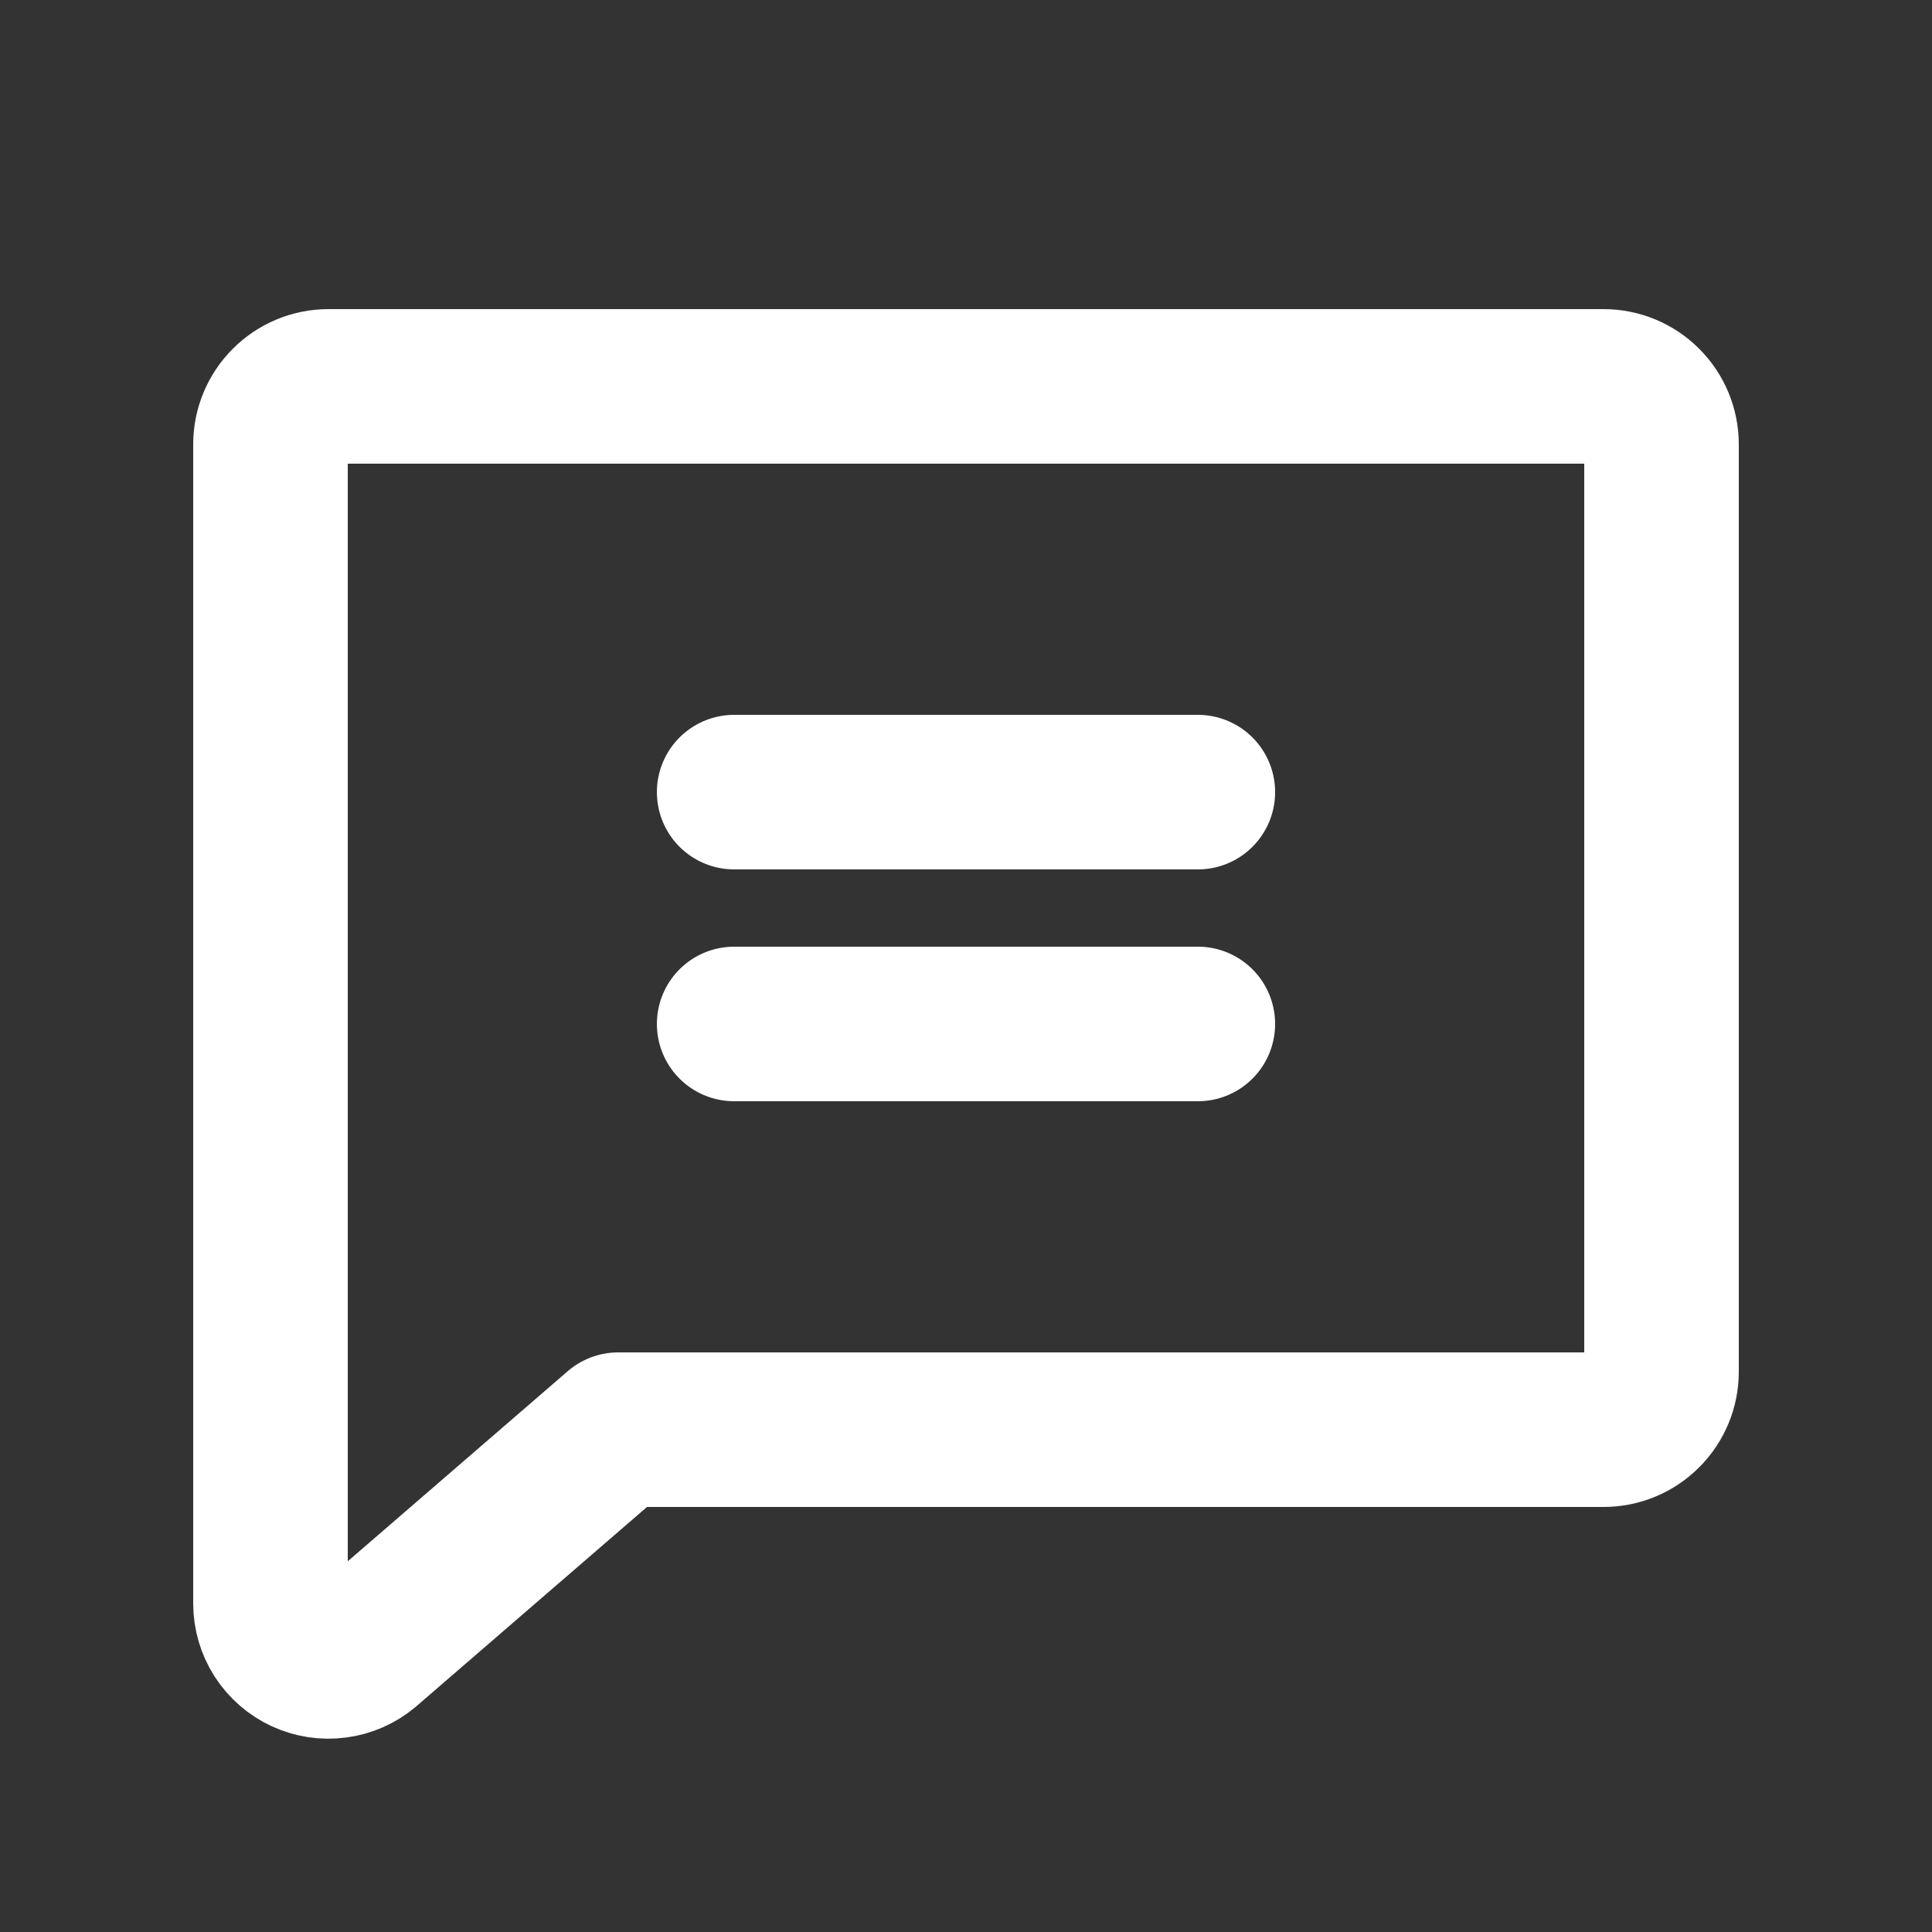
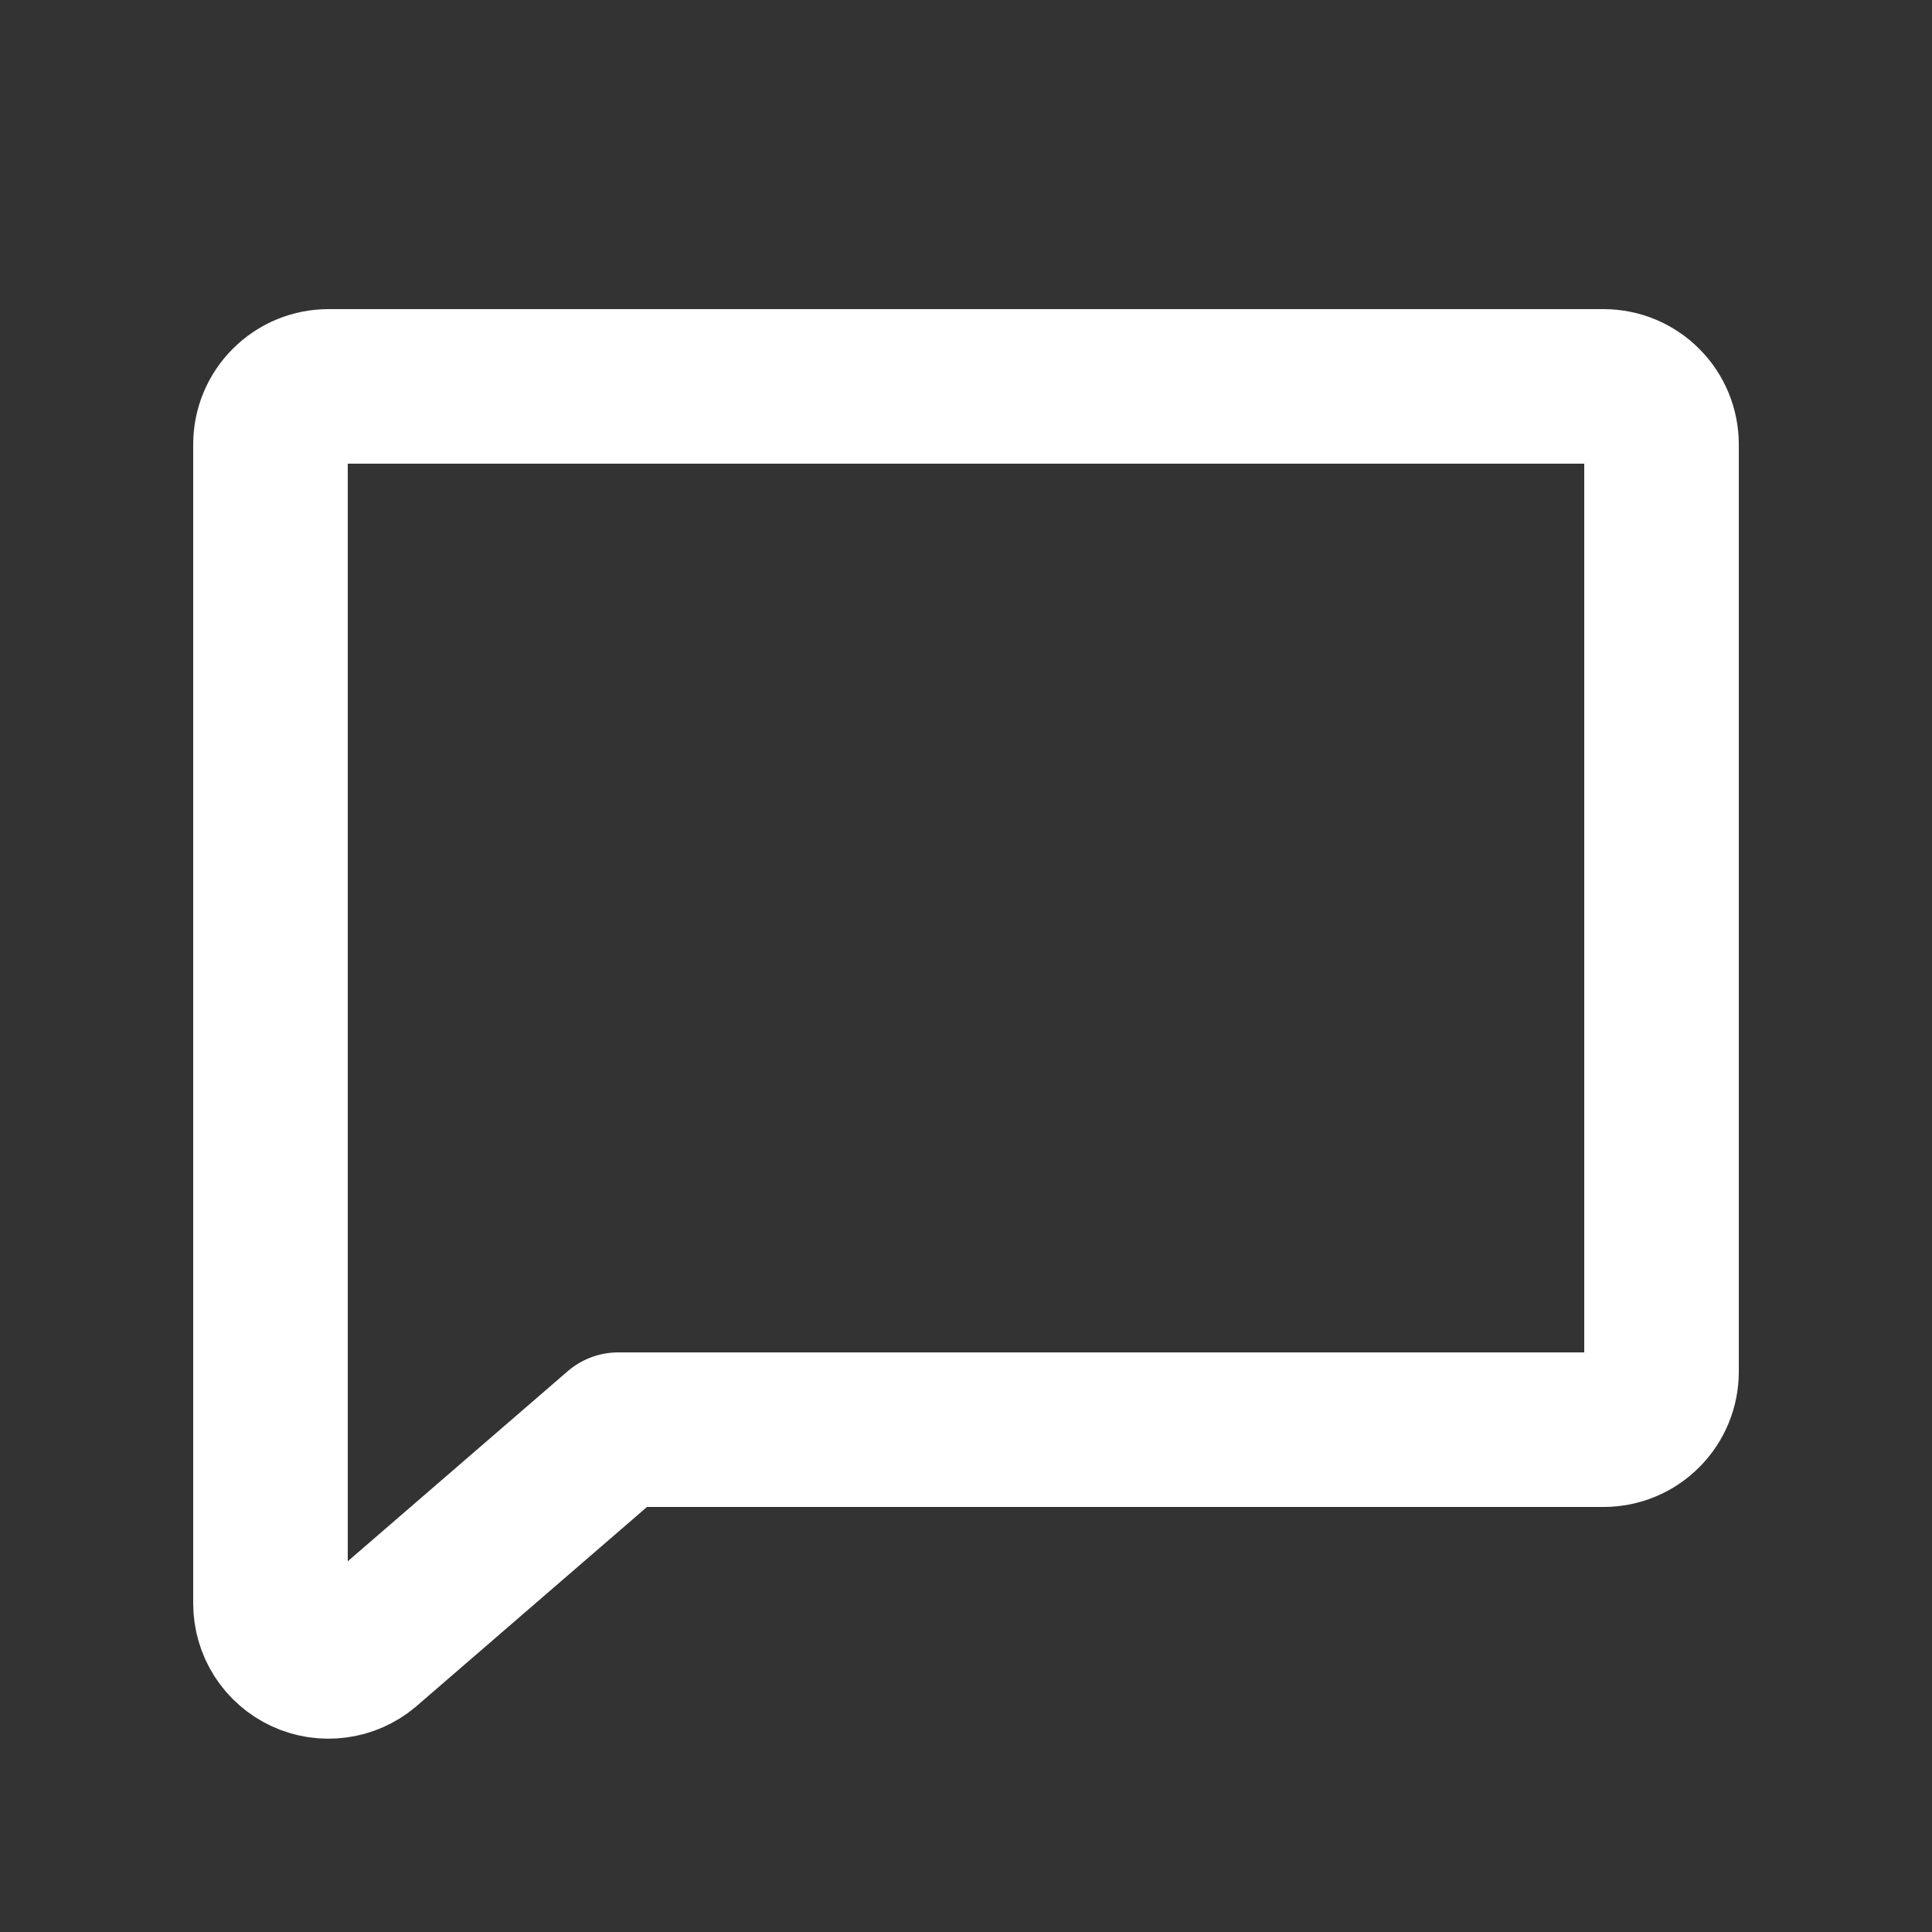
<svg xmlns="http://www.w3.org/2000/svg" width="25" height="25" viewBox="0 0 25 25" fill="none">
  <rect x="0" y="0" width="25" height="25" fill="#333333" stroke="none" />
  <path d="M4.733 21.323C4.624 21.415 4.49 21.474 4.349 21.492C4.207 21.511 4.063 21.489 3.934 21.429C3.805 21.369 3.695 21.273 3.618 21.153C3.541 21.032 3.5 20.893 3.5 20.75V5.75C3.5 5.551 3.579 5.36 3.72 5.22C3.86 5.079 4.051 5 4.25 5H20.75C20.949 5 21.14 5.079 21.28 5.22C21.421 5.36 21.5 5.551 21.5 5.75V17.75C21.5 17.949 21.421 18.14 21.28 18.28C21.14 18.421 20.949 18.5 20.75 18.5H8L4.733 21.323Z" stroke="white" stroke-width="2" stroke-linecap="round" stroke-linejoin="round" />
-   <path d="M9.5 10.25H15.5" stroke="white" stroke-width="2" stroke-linecap="round" stroke-linejoin="round" />
-   <path d="M9.5 13.25H15.5" stroke="white" stroke-width="2" stroke-linecap="round" stroke-linejoin="round" />
</svg>